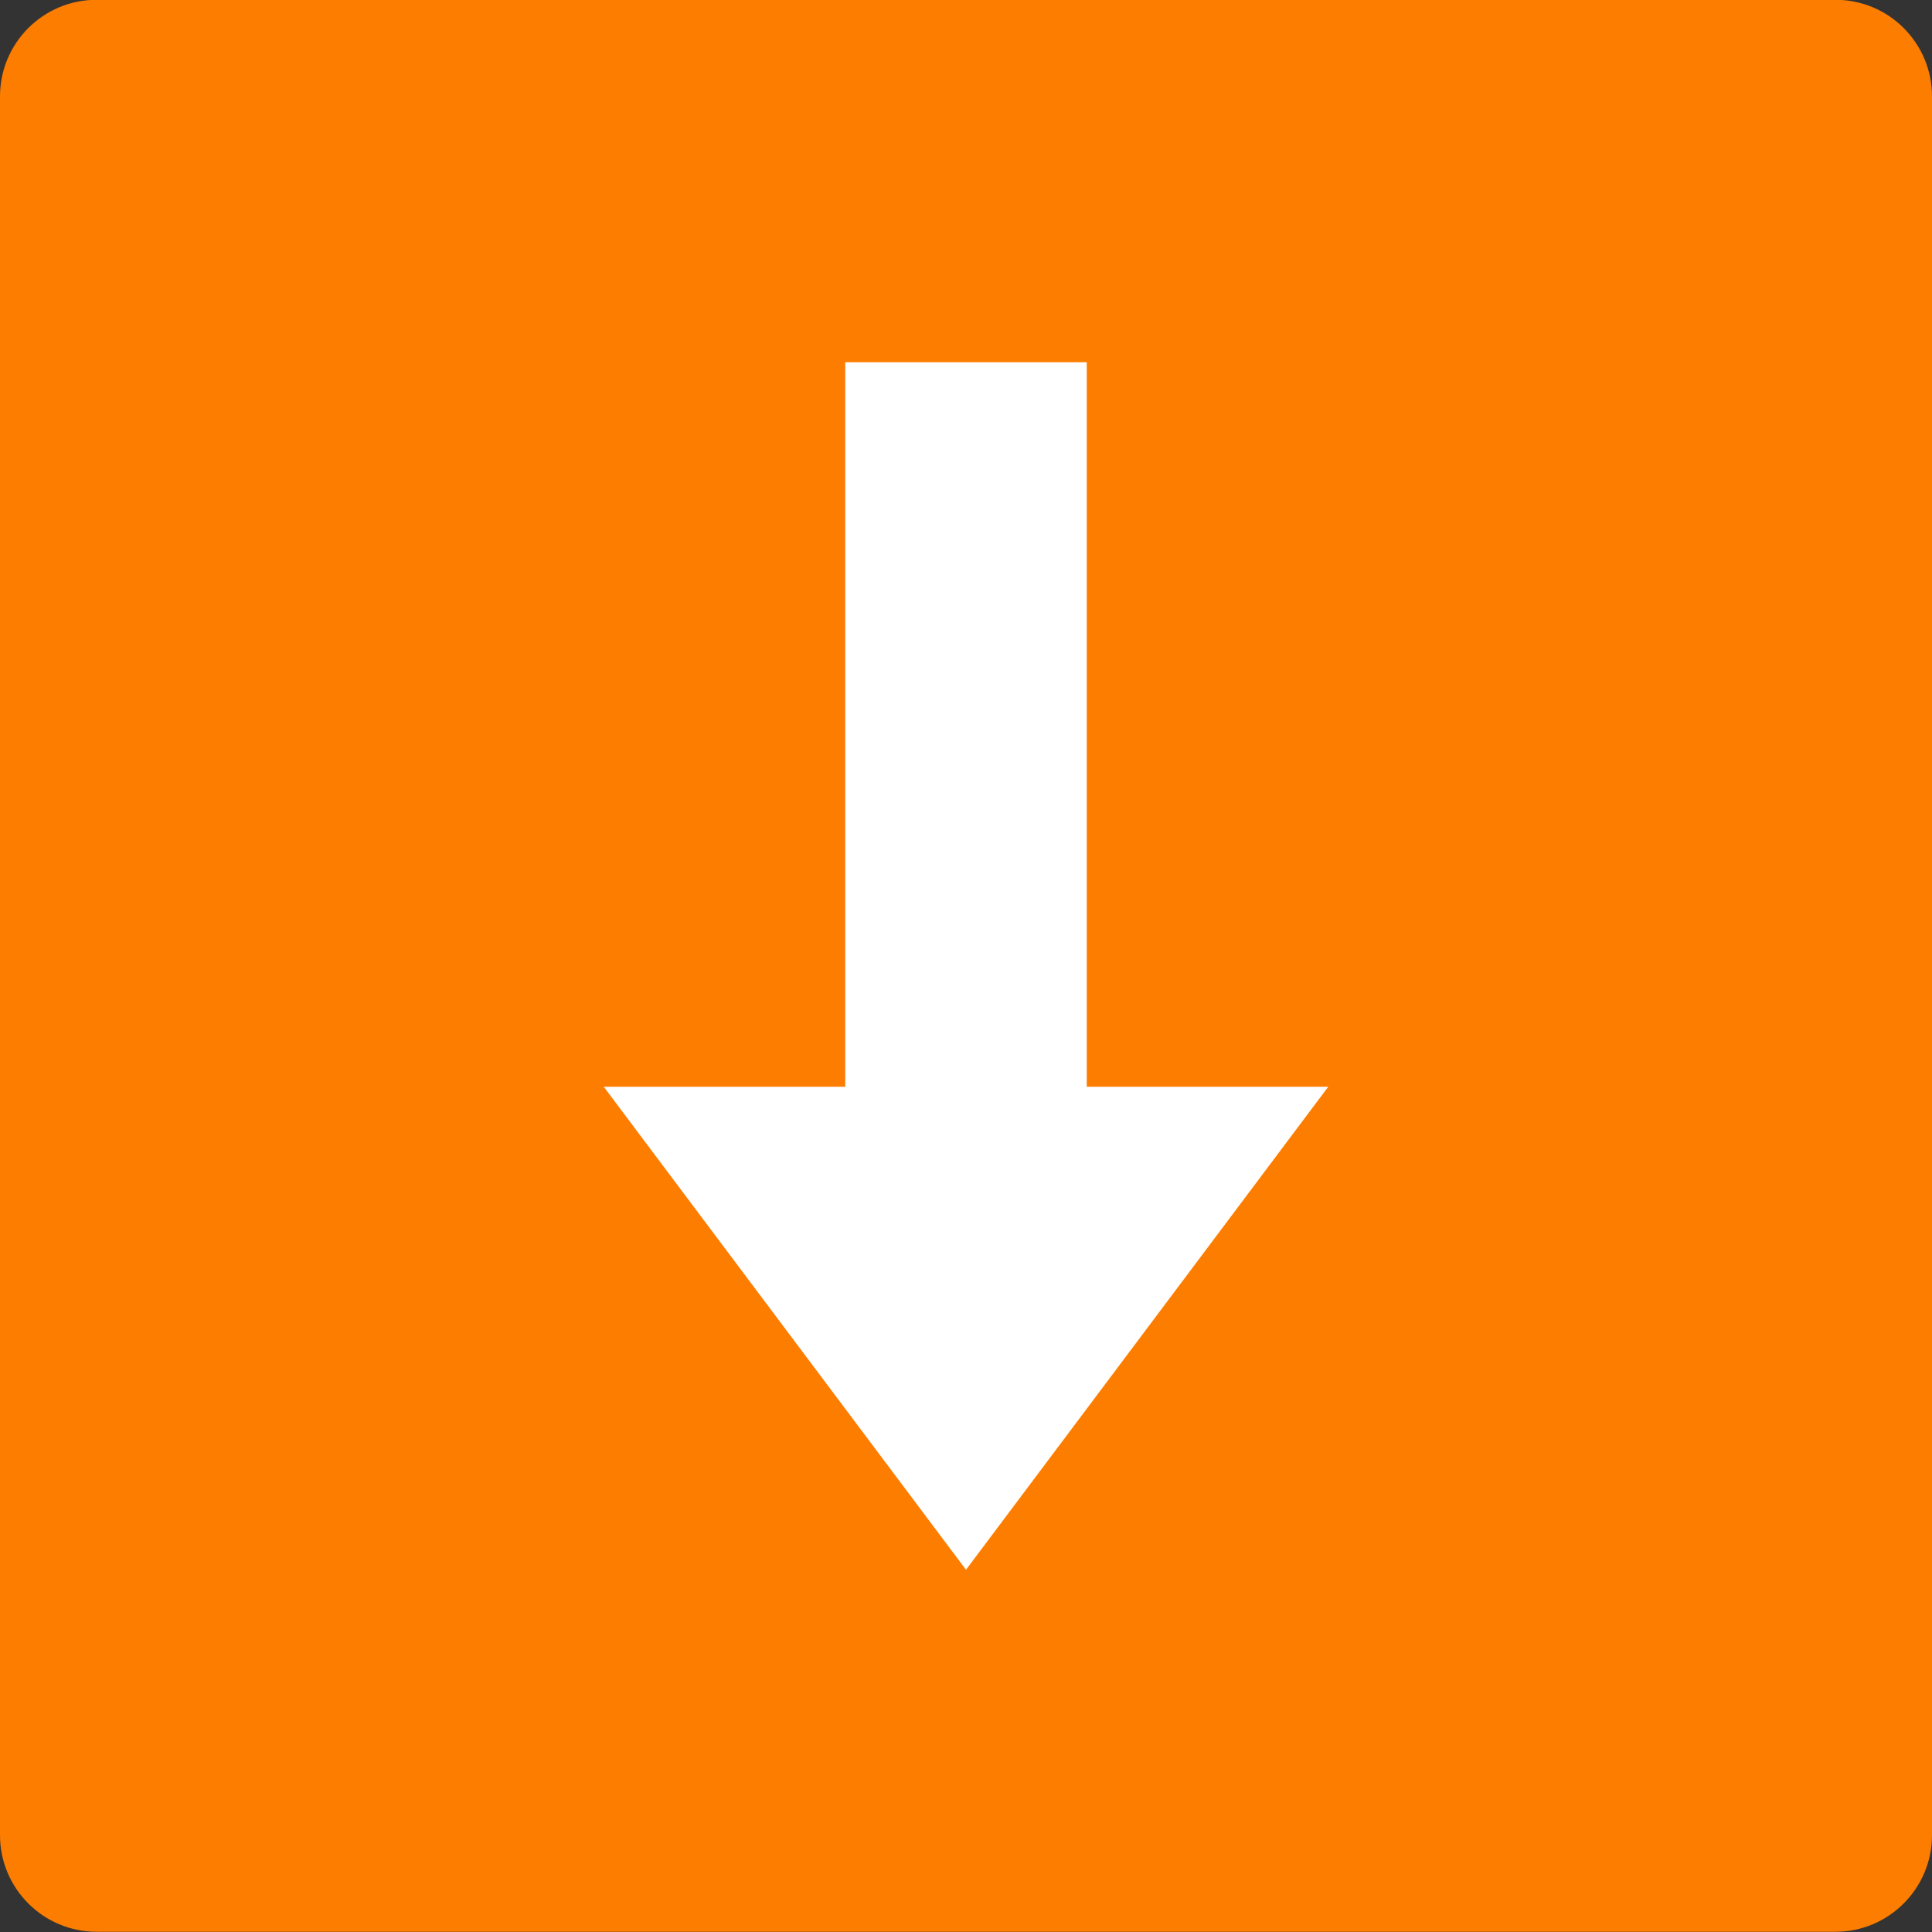
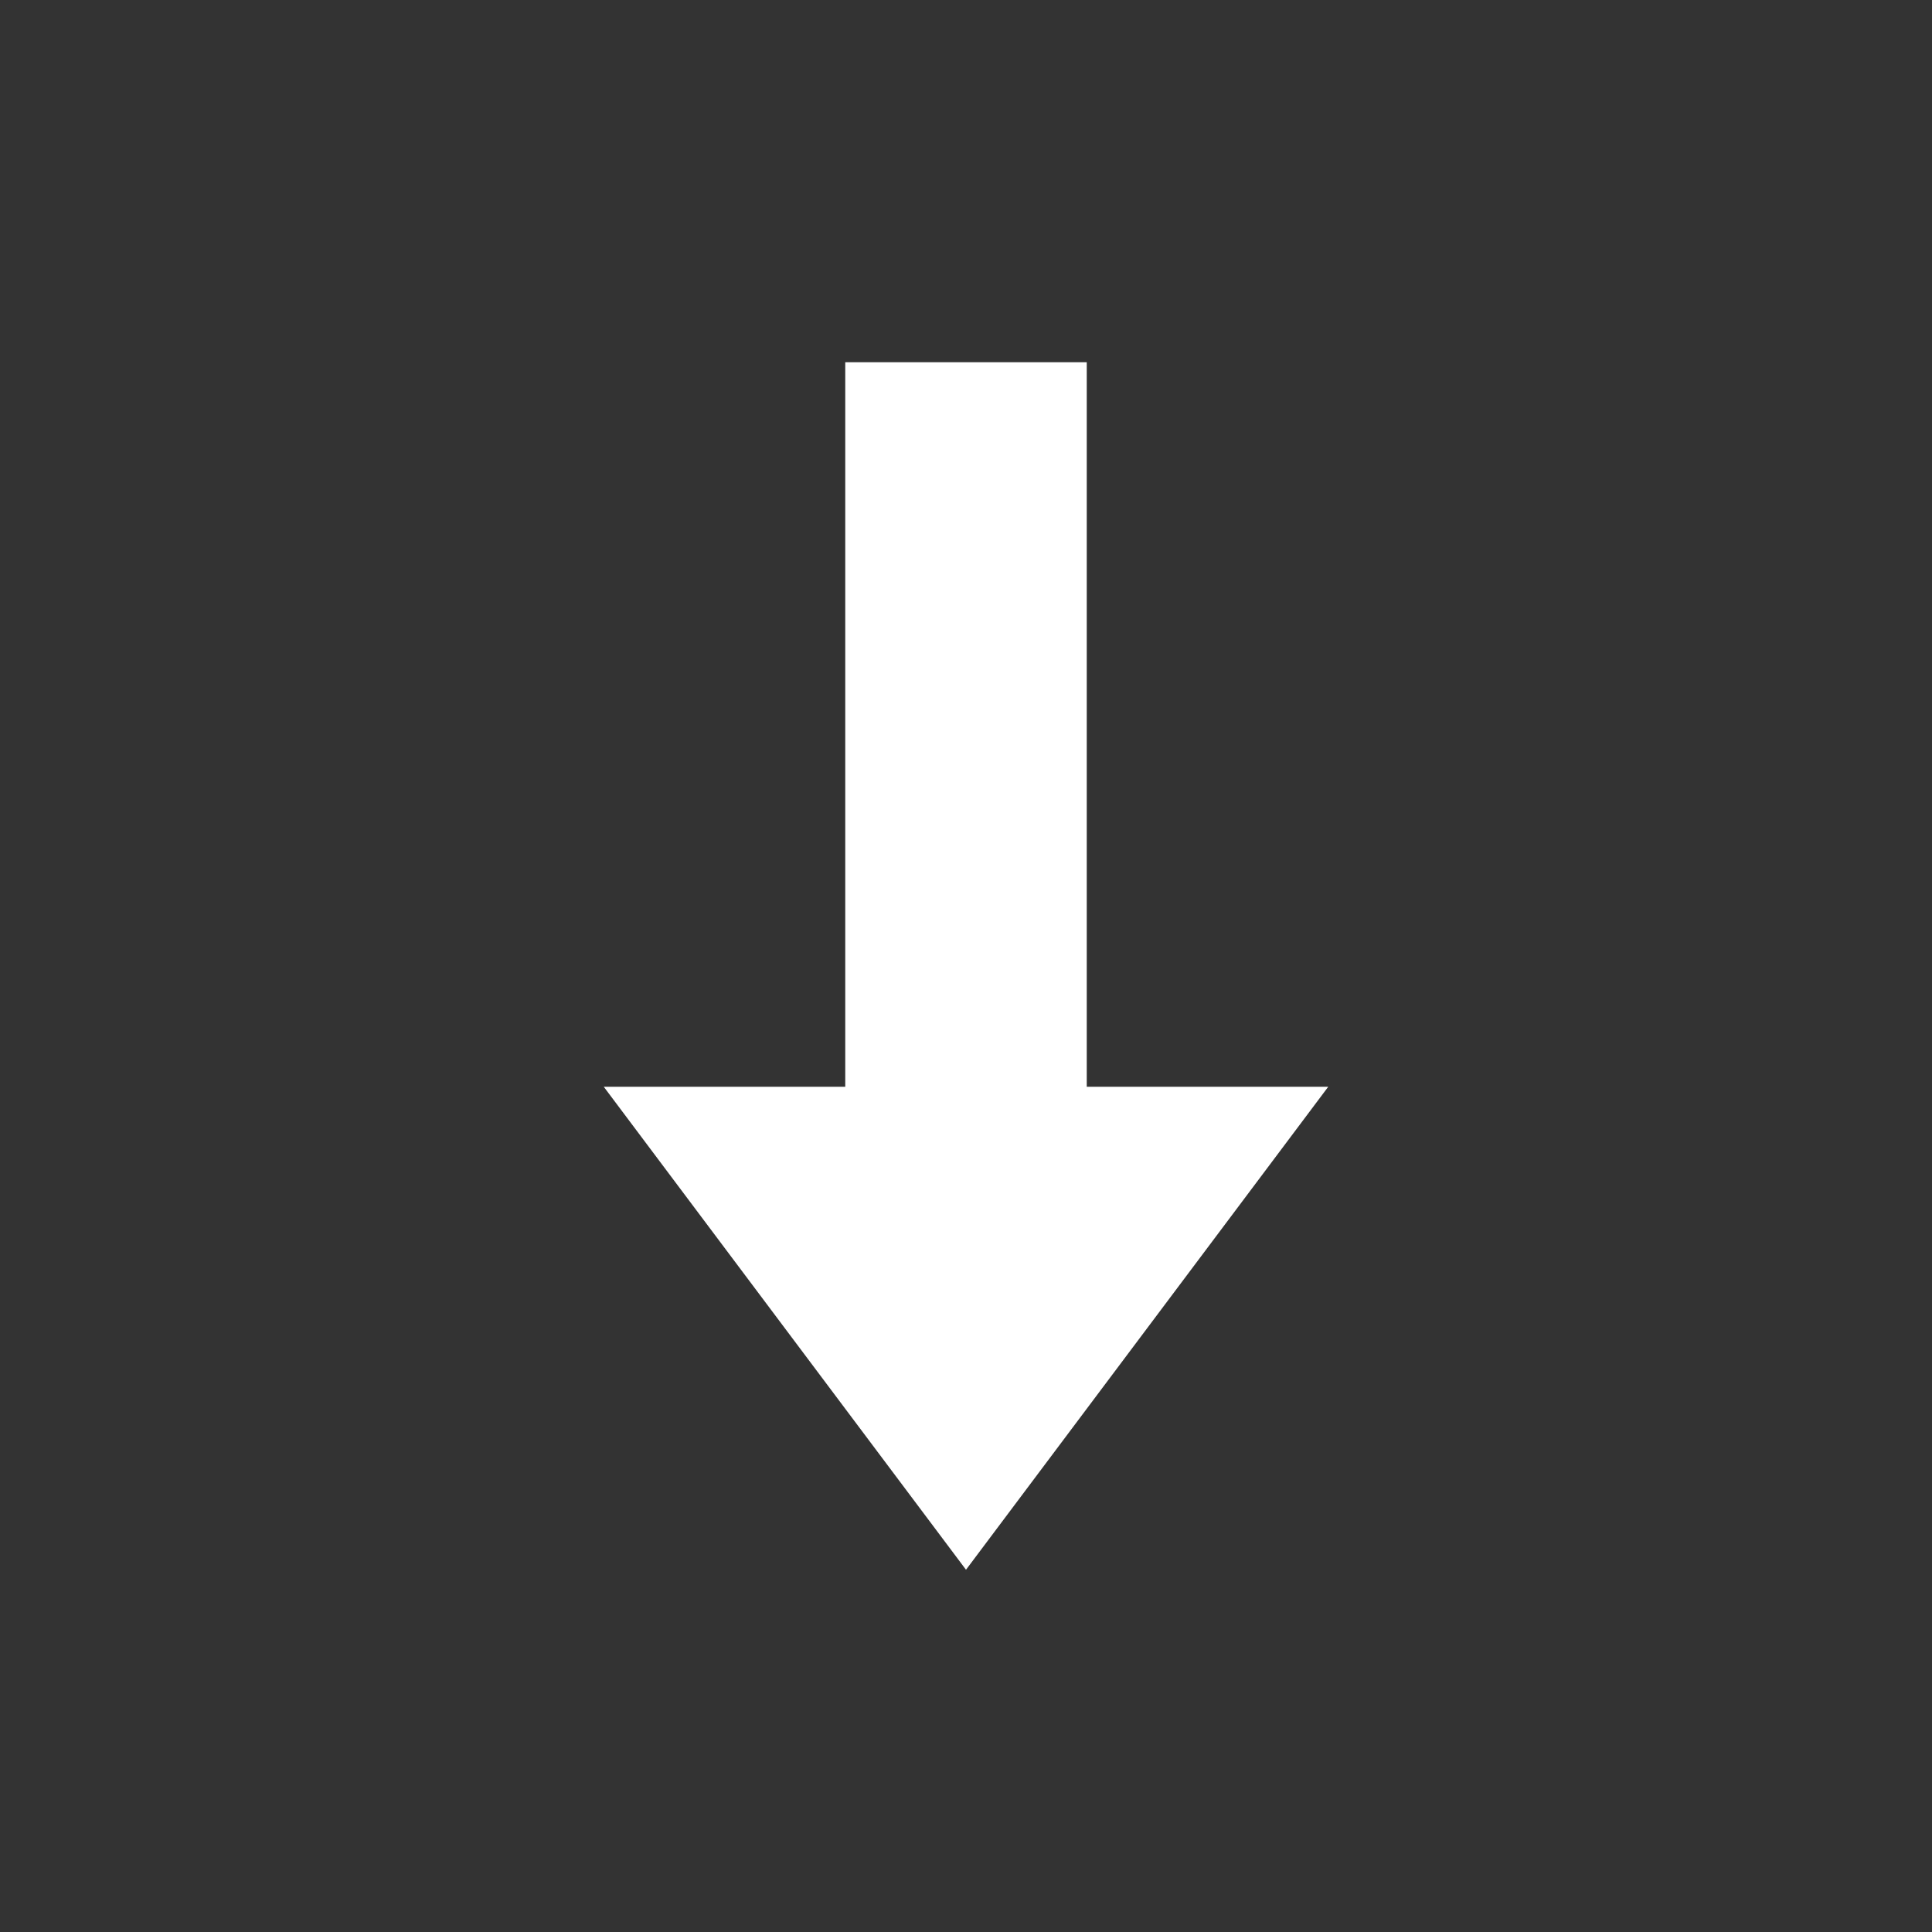
<svg xmlns="http://www.w3.org/2000/svg" width="36pt" height="36pt" version="1.1" viewBox="0 0 36 36">
  <rect x="0" y="0" width="36" height="36" fill="#333333" stroke="none" />
  <g>
-     <path style="fill:rgb(99.215%,49.019%,0%)" d="M 36 34.195 L 36 1.797 C 36 0.801 35.195 -0.004 34.199 -0.004 L 1.801 -0.004 C 0.805 -0.004 0 0.801 0 1.797 L 0 34.195 C 0 35.188 0.805 35.996 1.801 35.996 L 34.199 35.996 C 35.195 35.996 36 35.188 36 34.195 Z M 36 34.195" />
    <path style="fill-rule:evenodd;fill:rgb(100.000%,100.000%,100.000%)" d="M 15.75 6.75 L 15.75 20.25 L 11.25 20.25 L 18 29.25 L 24.75 20.25 L 20.25 20.25 L 20.25 6.75 Z M 15.75 6.75" />
  </g>
</svg>